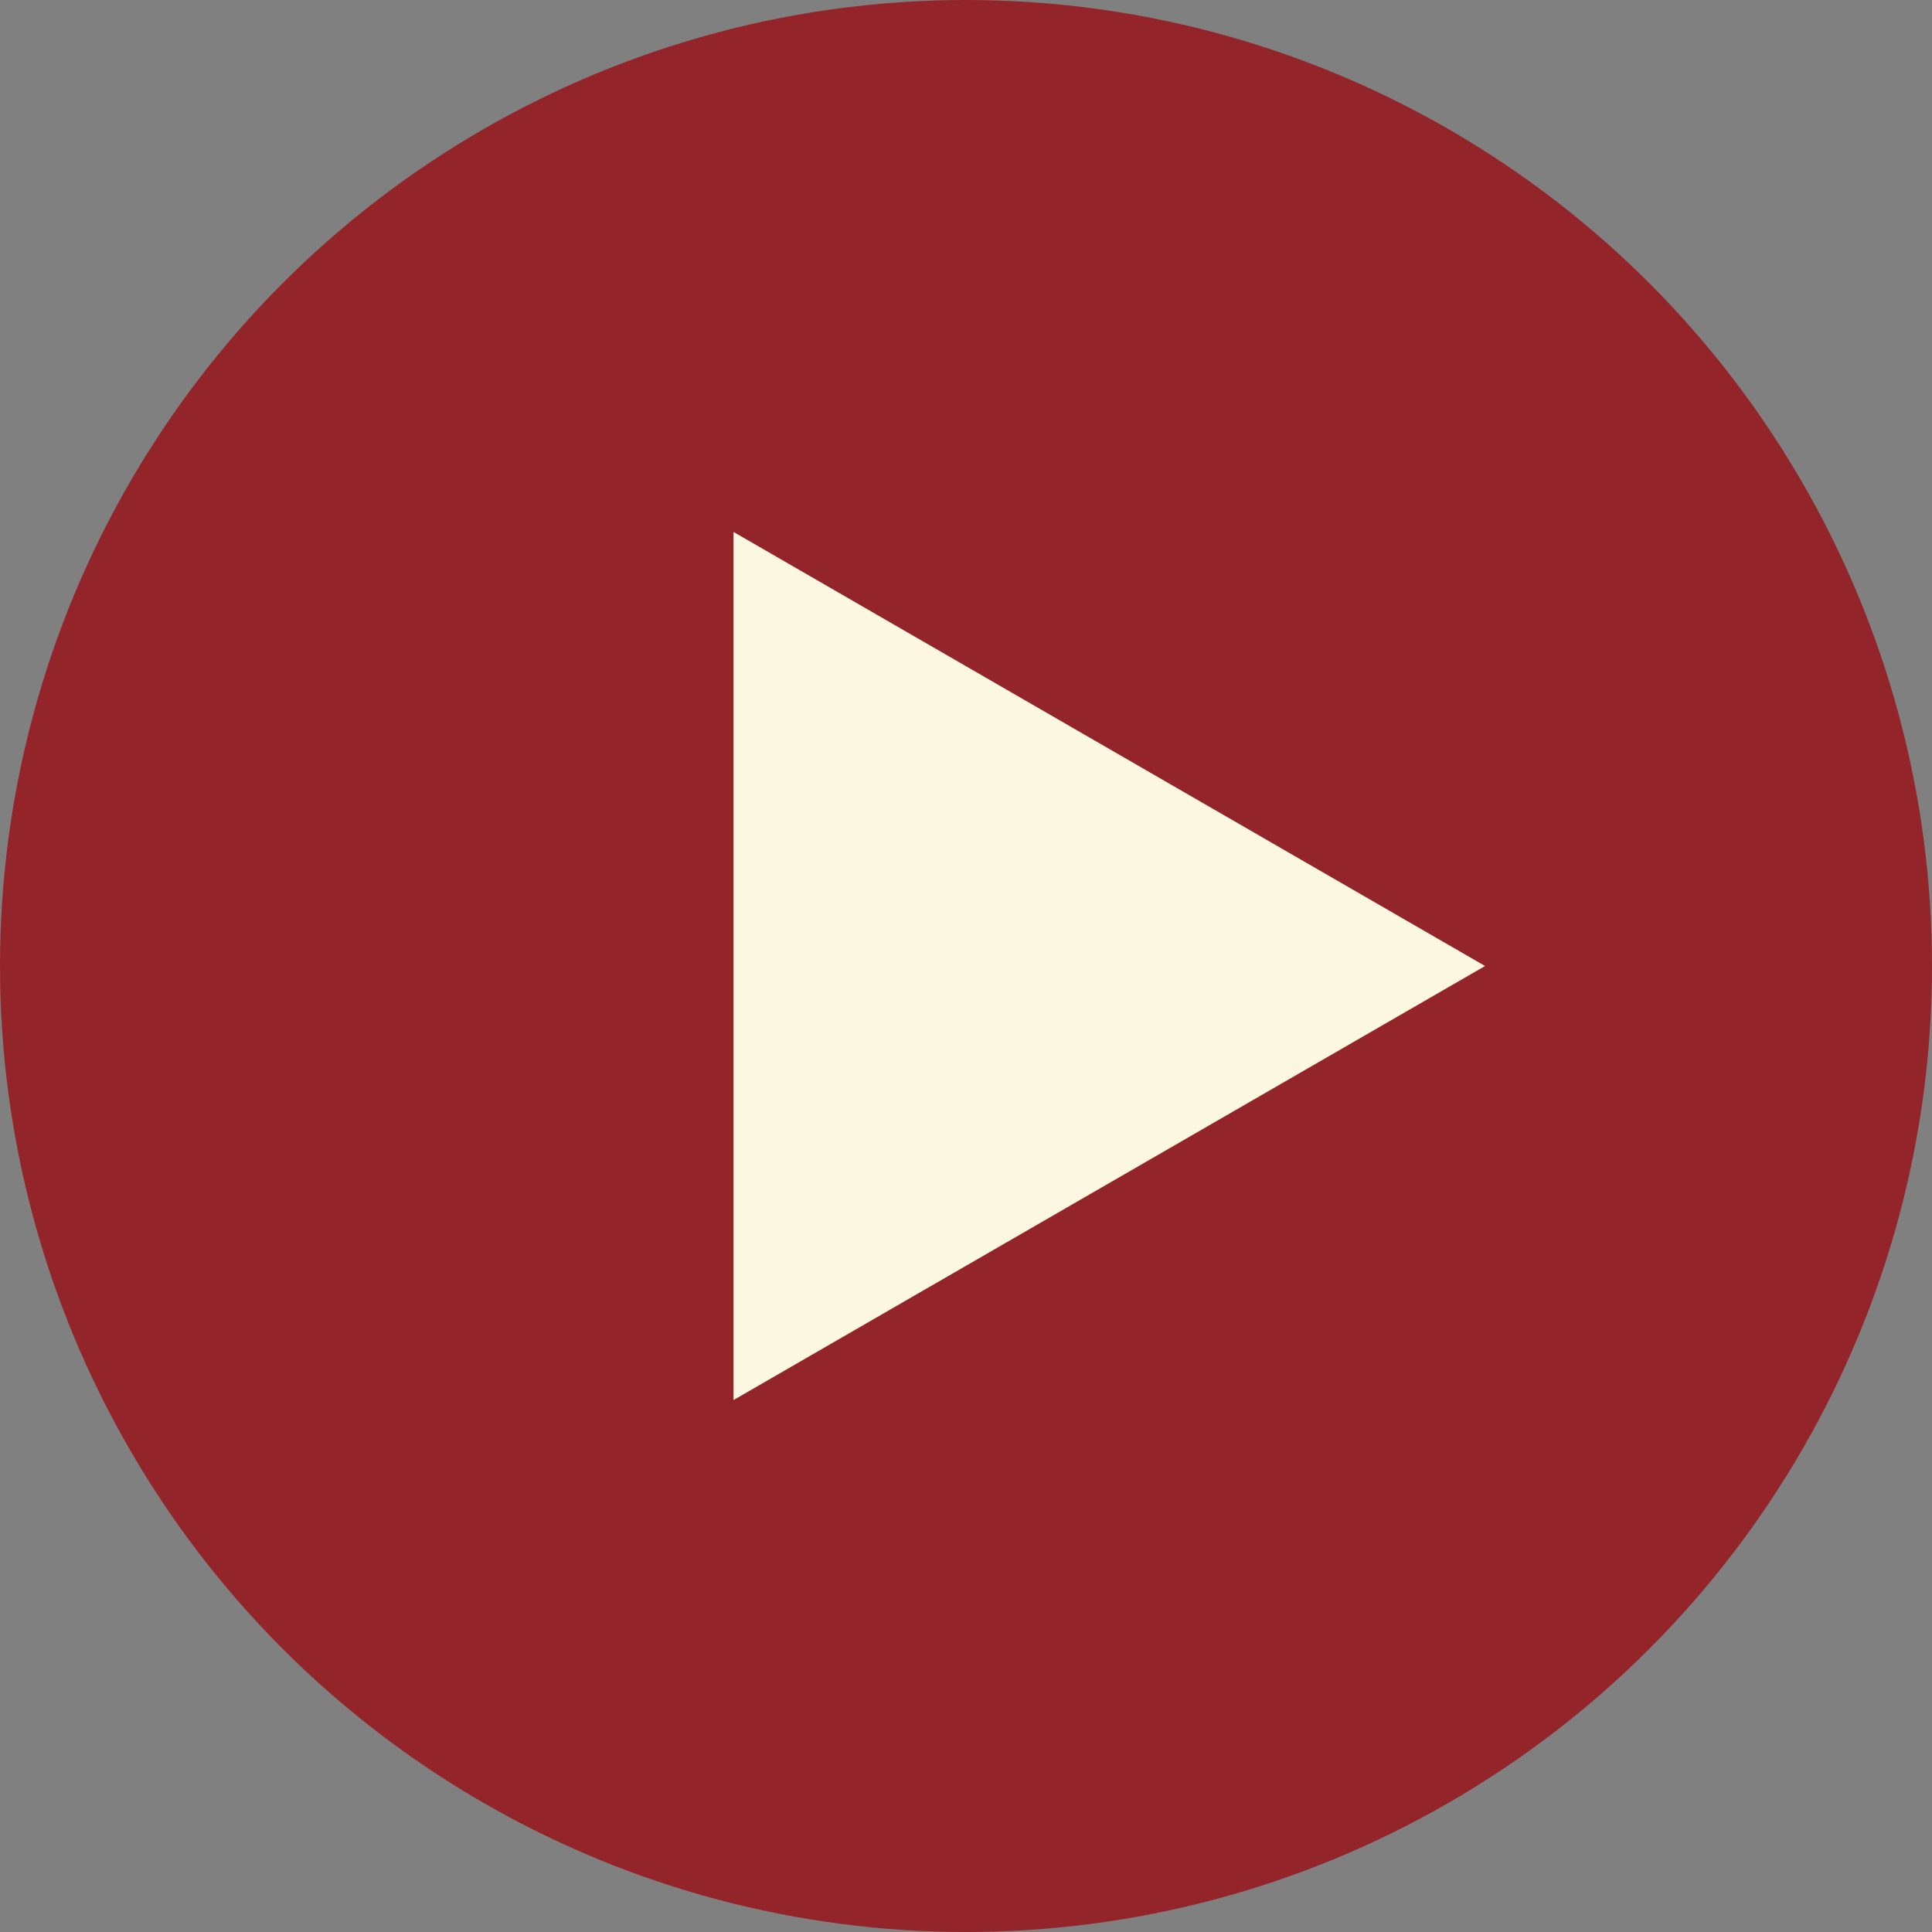
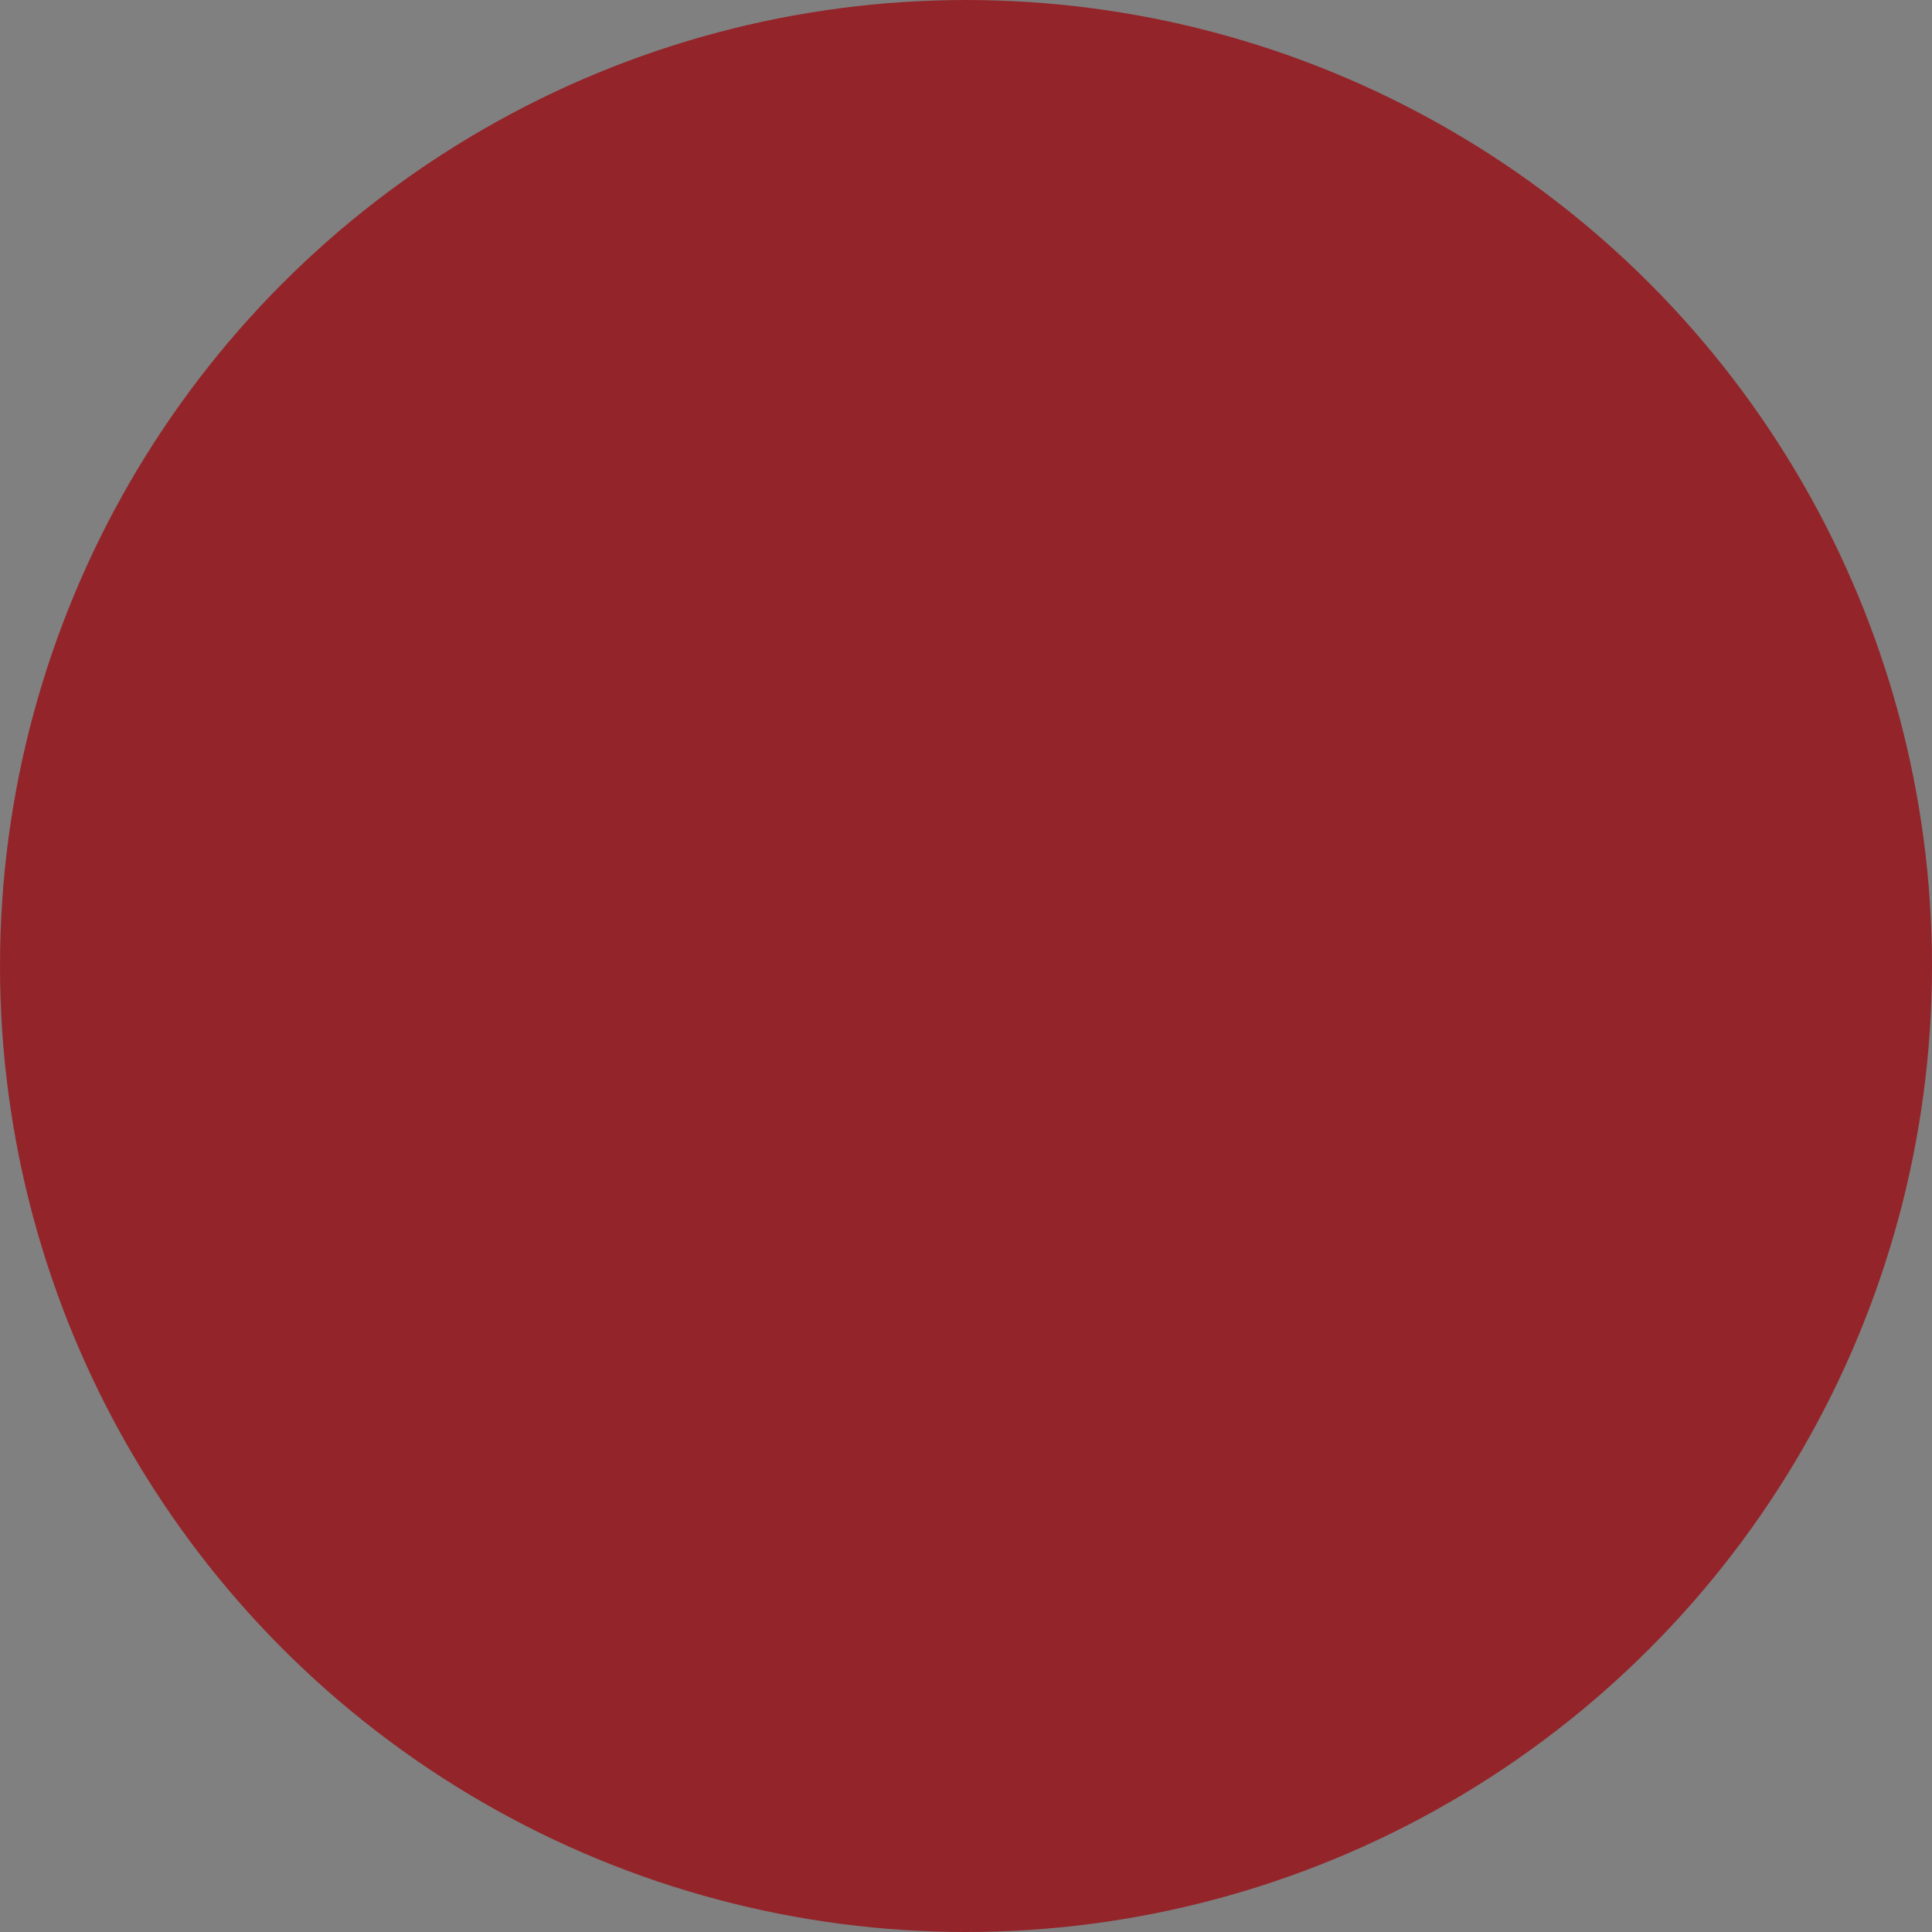
<svg xmlns="http://www.w3.org/2000/svg" id="b" viewBox="0 0 30 30">
  <rect x="0" y="0" width="30" height="30" fill="#808080" stroke="none" />
  <defs>
    <style>.d{fill:#93252a;}.e{fill:#fbf7e1;}</style>
  </defs>
  <g id="c">
    <circle class="d" cx="15" cy="15" r="15" />
-     <polygon class="e" points="23.06 15 11.39 8.26 11.39 21.74 23.06 15" />
  </g>
</svg>